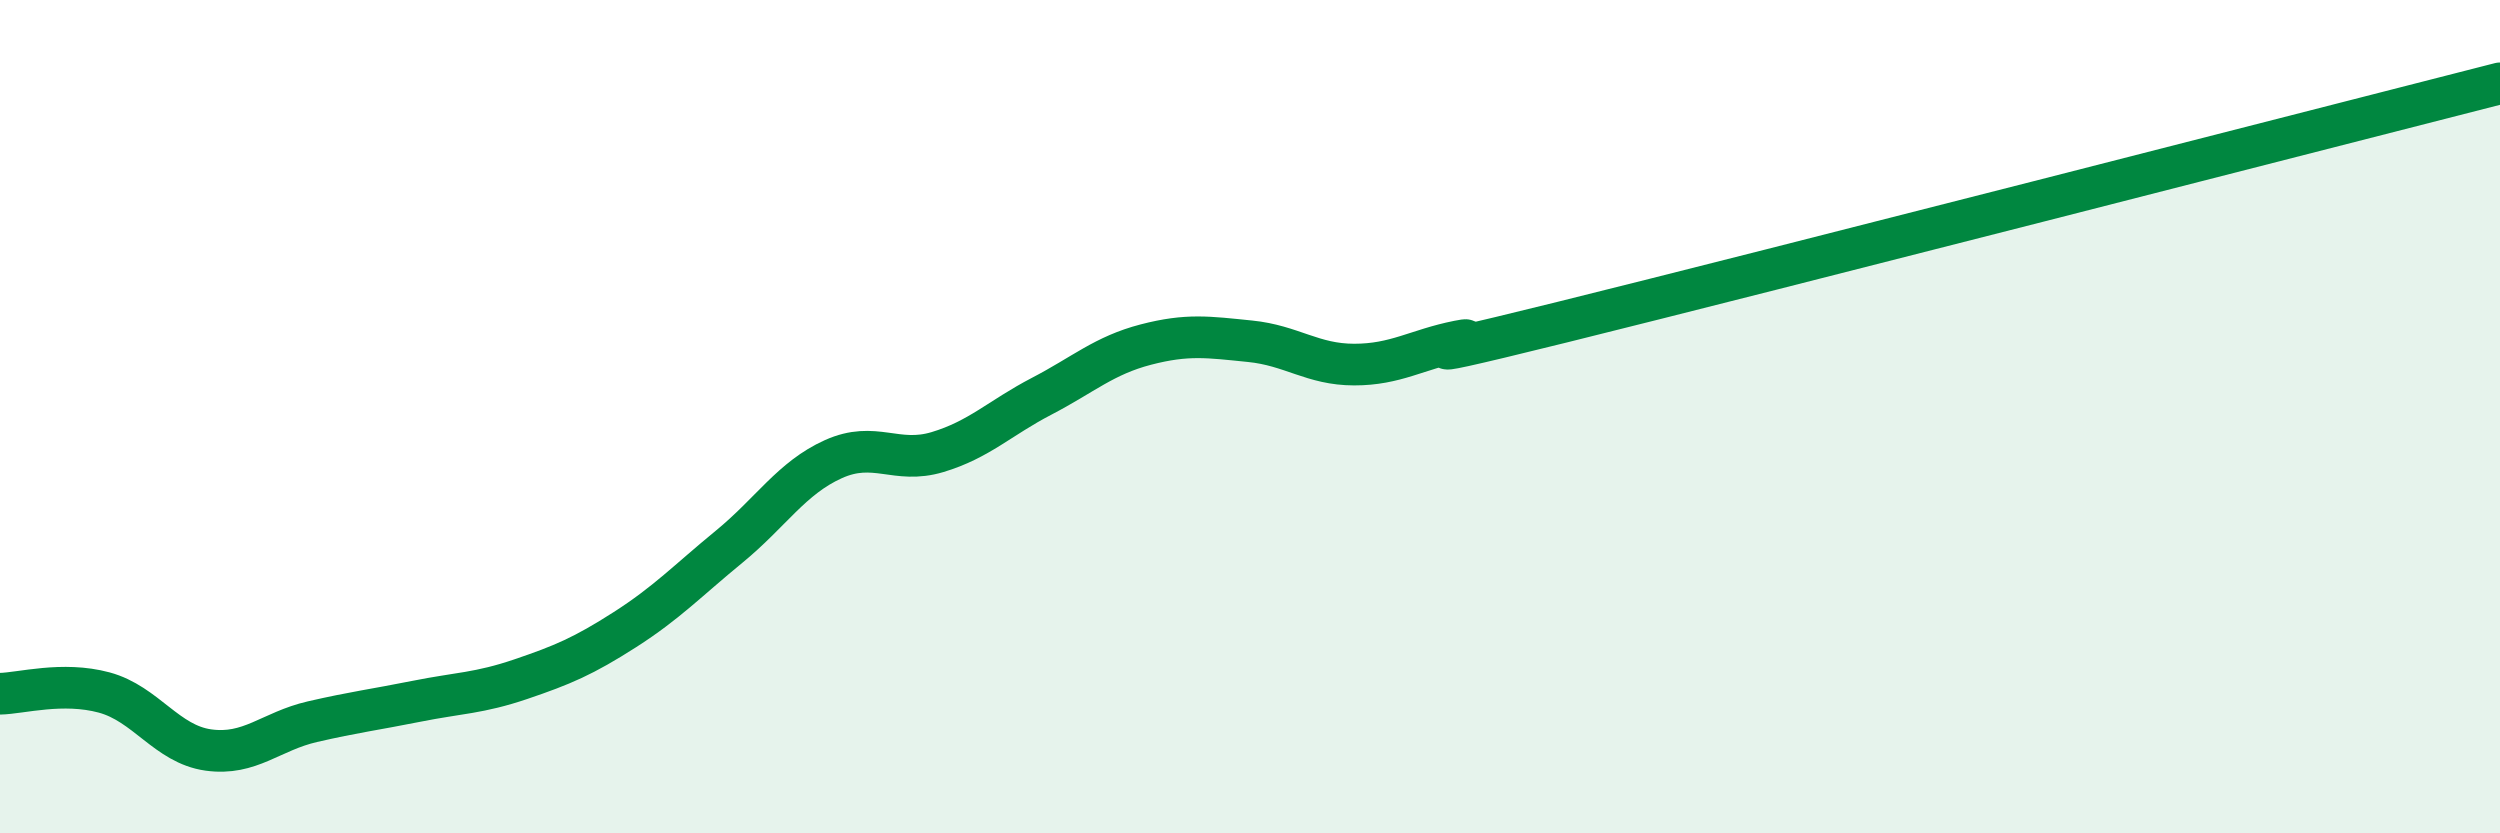
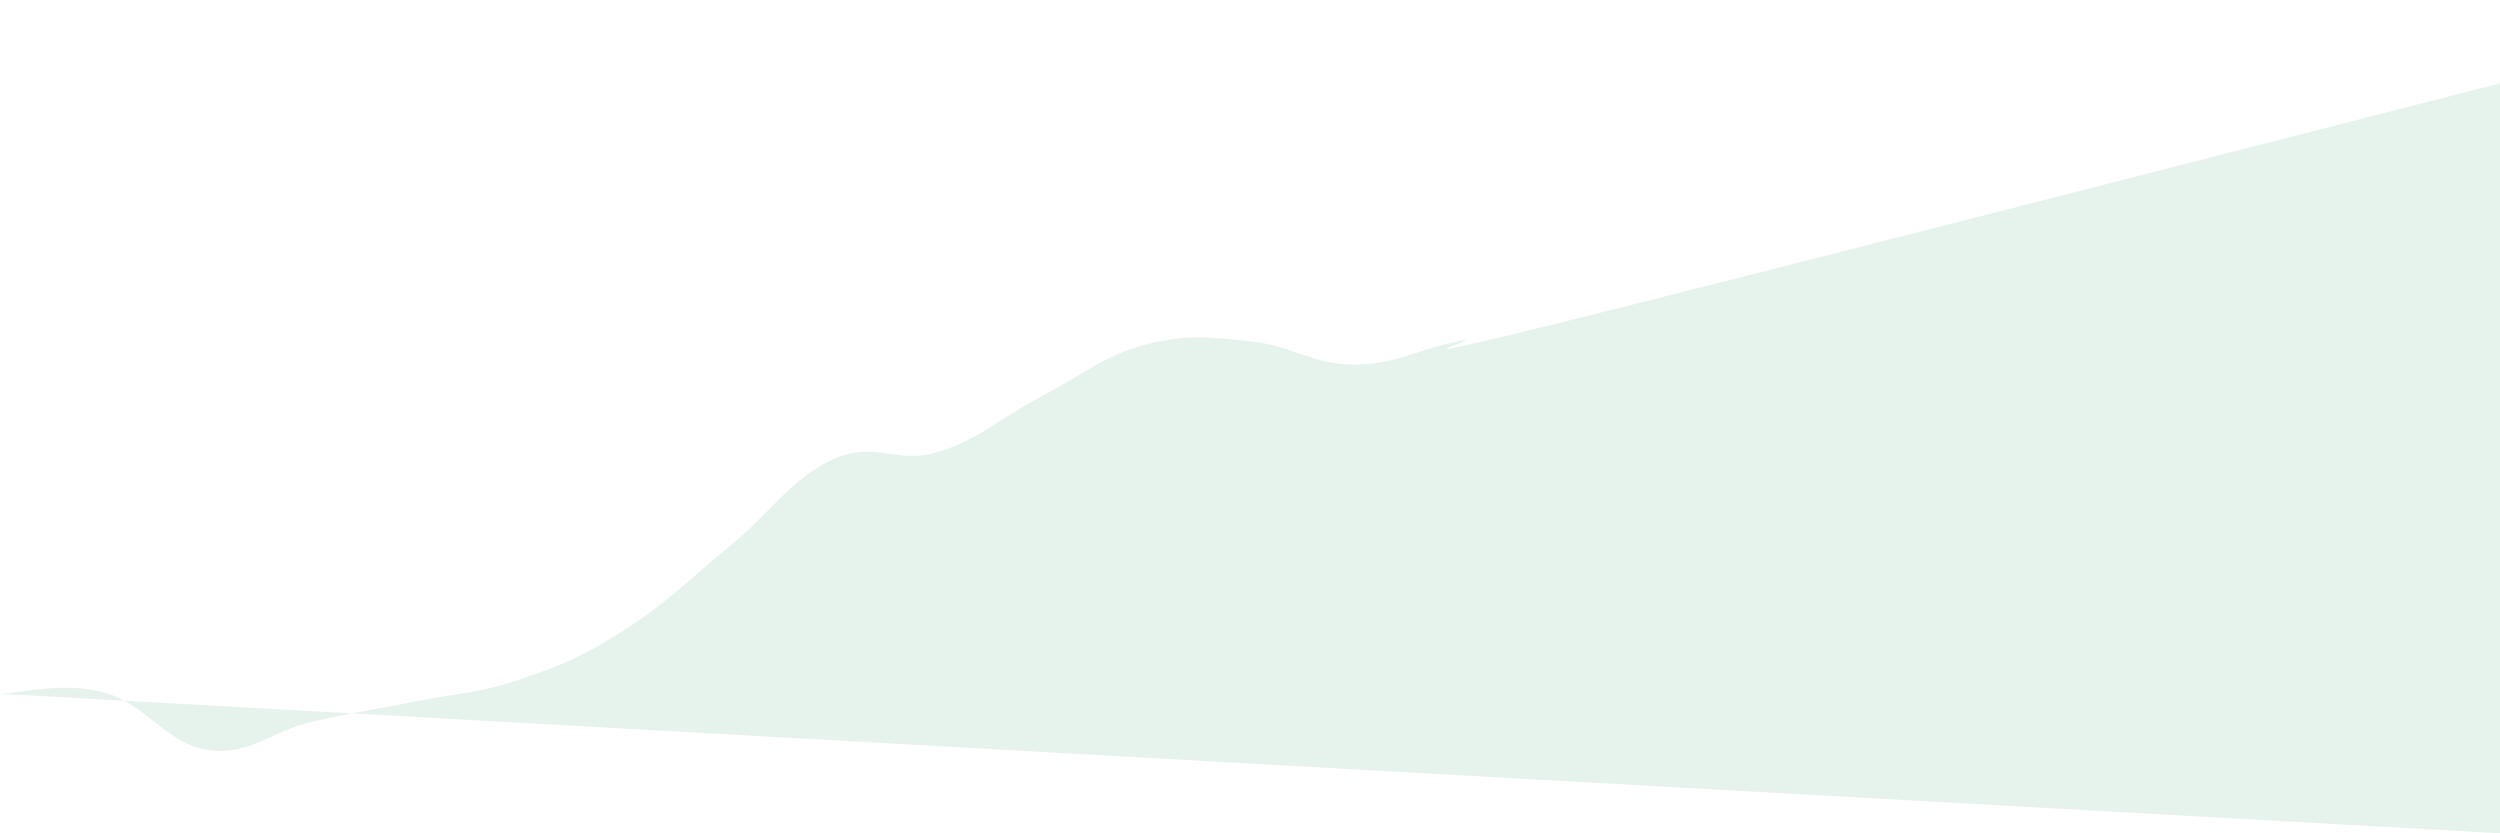
<svg xmlns="http://www.w3.org/2000/svg" width="60" height="20" viewBox="0 0 60 20">
-   <path d="M 0,16.65 C 0.5,16.64 1.5,16.35 2.5,16.62 C 3.5,16.89 4,17.86 5,18 C 6,18.14 6.5,17.55 7.5,17.32 C 8.5,17.09 9,17.03 10,16.83 C 11,16.63 11.5,16.64 12.5,16.3 C 13.5,15.96 14,15.75 15,15.11 C 16,14.47 16.5,13.94 17.5,13.12 C 18.5,12.3 19,11.47 20,11.02 C 21,10.57 21.5,11.15 22.5,10.85 C 23.5,10.55 24,10.03 25,9.51 C 26,8.99 26.5,8.53 27.5,8.27 C 28.5,8.01 29,8.09 30,8.19 C 31,8.29 31.5,8.75 32.5,8.75 C 33.5,8.75 34,8.39 35,8.19 C 36,7.99 32.5,8.97 37.5,7.73 C 42.5,6.49 55.5,3.15 60,2L60 20L0 20Z" fill="#008740" opacity="0.1" stroke-linecap="round" stroke-linejoin="round" />
-   <path d="M 0,16.65 C 0.5,16.64 1.5,16.35 2.5,16.62 C 3.5,16.89 4,17.86 5,18 C 6,18.14 6.5,17.55 7.5,17.32 C 8.5,17.09 9,17.03 10,16.83 C 11,16.63 11.5,16.64 12.5,16.3 C 13.5,15.96 14,15.75 15,15.11 C 16,14.47 16.5,13.94 17.5,13.12 C 18.5,12.3 19,11.47 20,11.02 C 21,10.57 21.5,11.15 22.5,10.85 C 23.5,10.55 24,10.03 25,9.51 C 26,8.99 26.5,8.53 27.5,8.27 C 28.5,8.01 29,8.09 30,8.19 C 31,8.29 31.5,8.75 32.5,8.75 C 33.5,8.75 34,8.39 35,8.19 C 36,7.99 32.5,8.97 37.5,7.73 C 42.5,6.49 55.5,3.15 60,2" stroke="#008740" stroke-width="1" fill="none" stroke-linecap="round" stroke-linejoin="round" />
+   <path d="M 0,16.65 C 0.5,16.64 1.5,16.35 2.5,16.62 C 3.5,16.89 4,17.86 5,18 C 6,18.14 6.5,17.55 7.5,17.32 C 8.5,17.09 9,17.03 10,16.83 C 11,16.63 11.5,16.64 12.5,16.3 C 13.5,15.96 14,15.75 15,15.11 C 16,14.47 16.5,13.94 17.5,13.12 C 18.5,12.3 19,11.47 20,11.02 C 21,10.57 21.5,11.15 22.5,10.85 C 23.5,10.55 24,10.03 25,9.51 C 26,8.99 26.5,8.53 27.5,8.27 C 28.5,8.01 29,8.09 30,8.19 C 31,8.29 31.5,8.75 32.5,8.75 C 33.5,8.75 34,8.39 35,8.19 C 36,7.99 32.5,8.97 37.5,7.73 C 42.5,6.49 55.5,3.15 60,2L60 20Z" fill="#008740" opacity="0.1" stroke-linecap="round" stroke-linejoin="round" />
</svg>